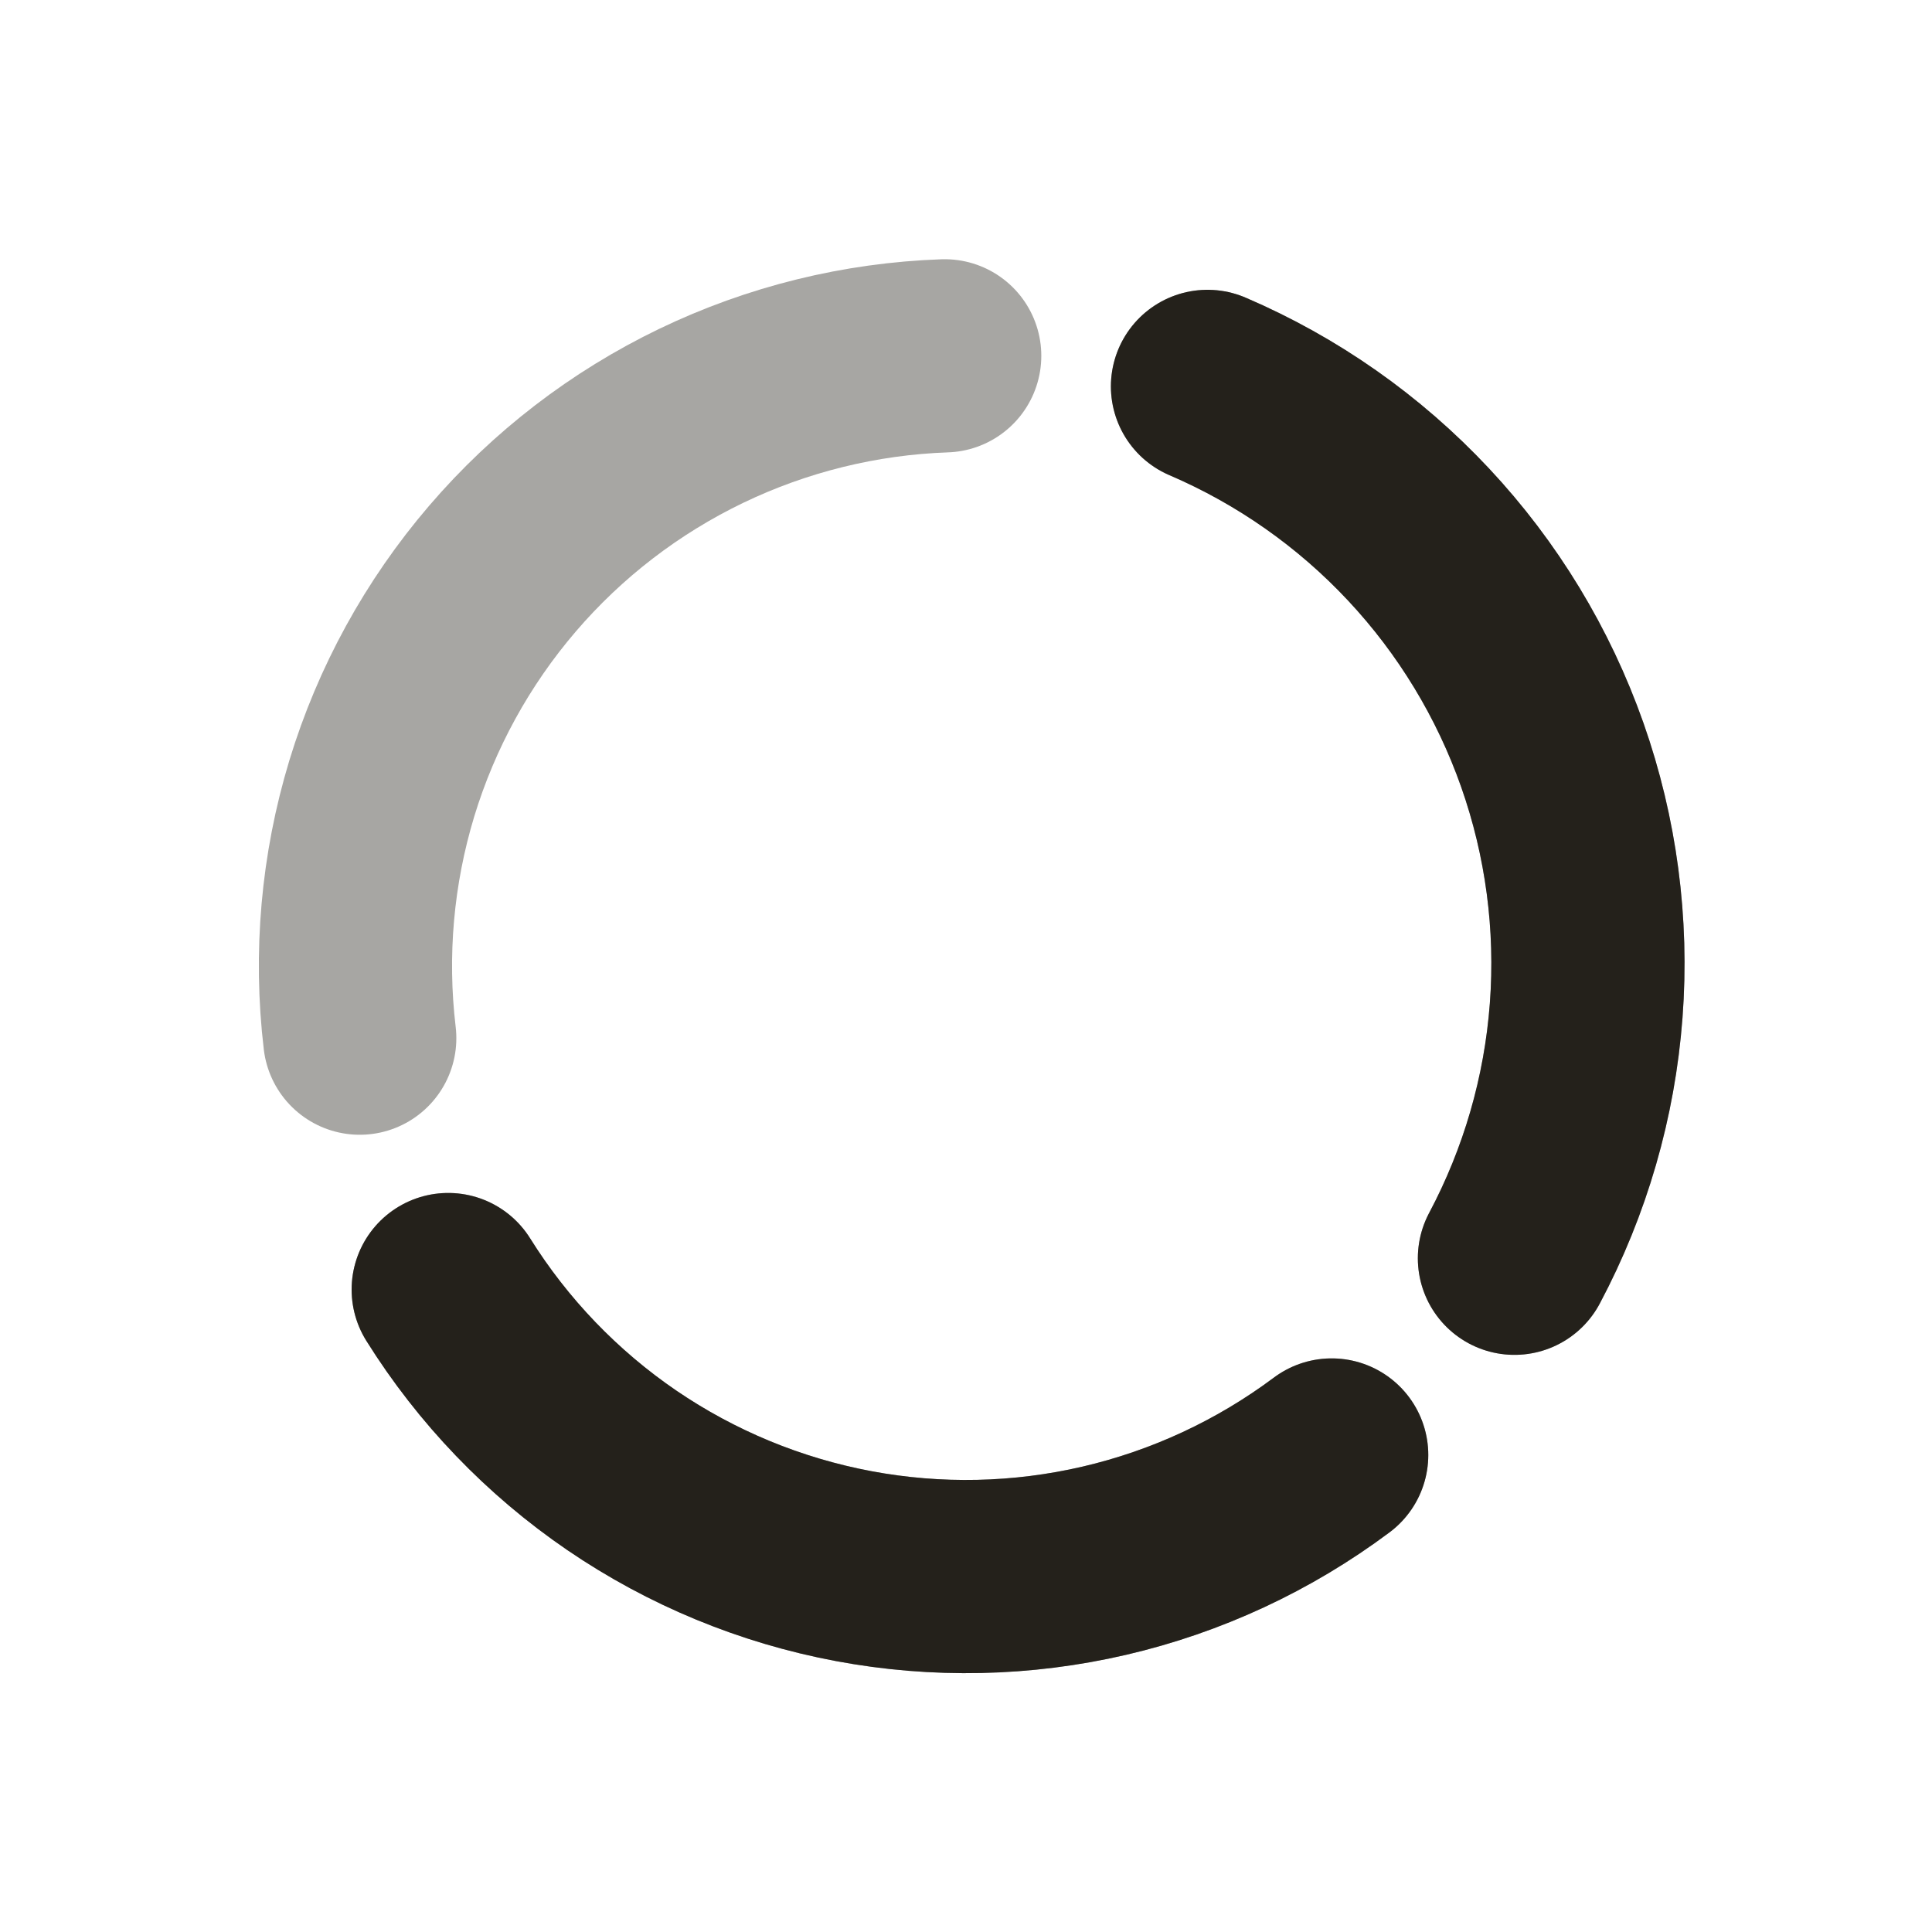
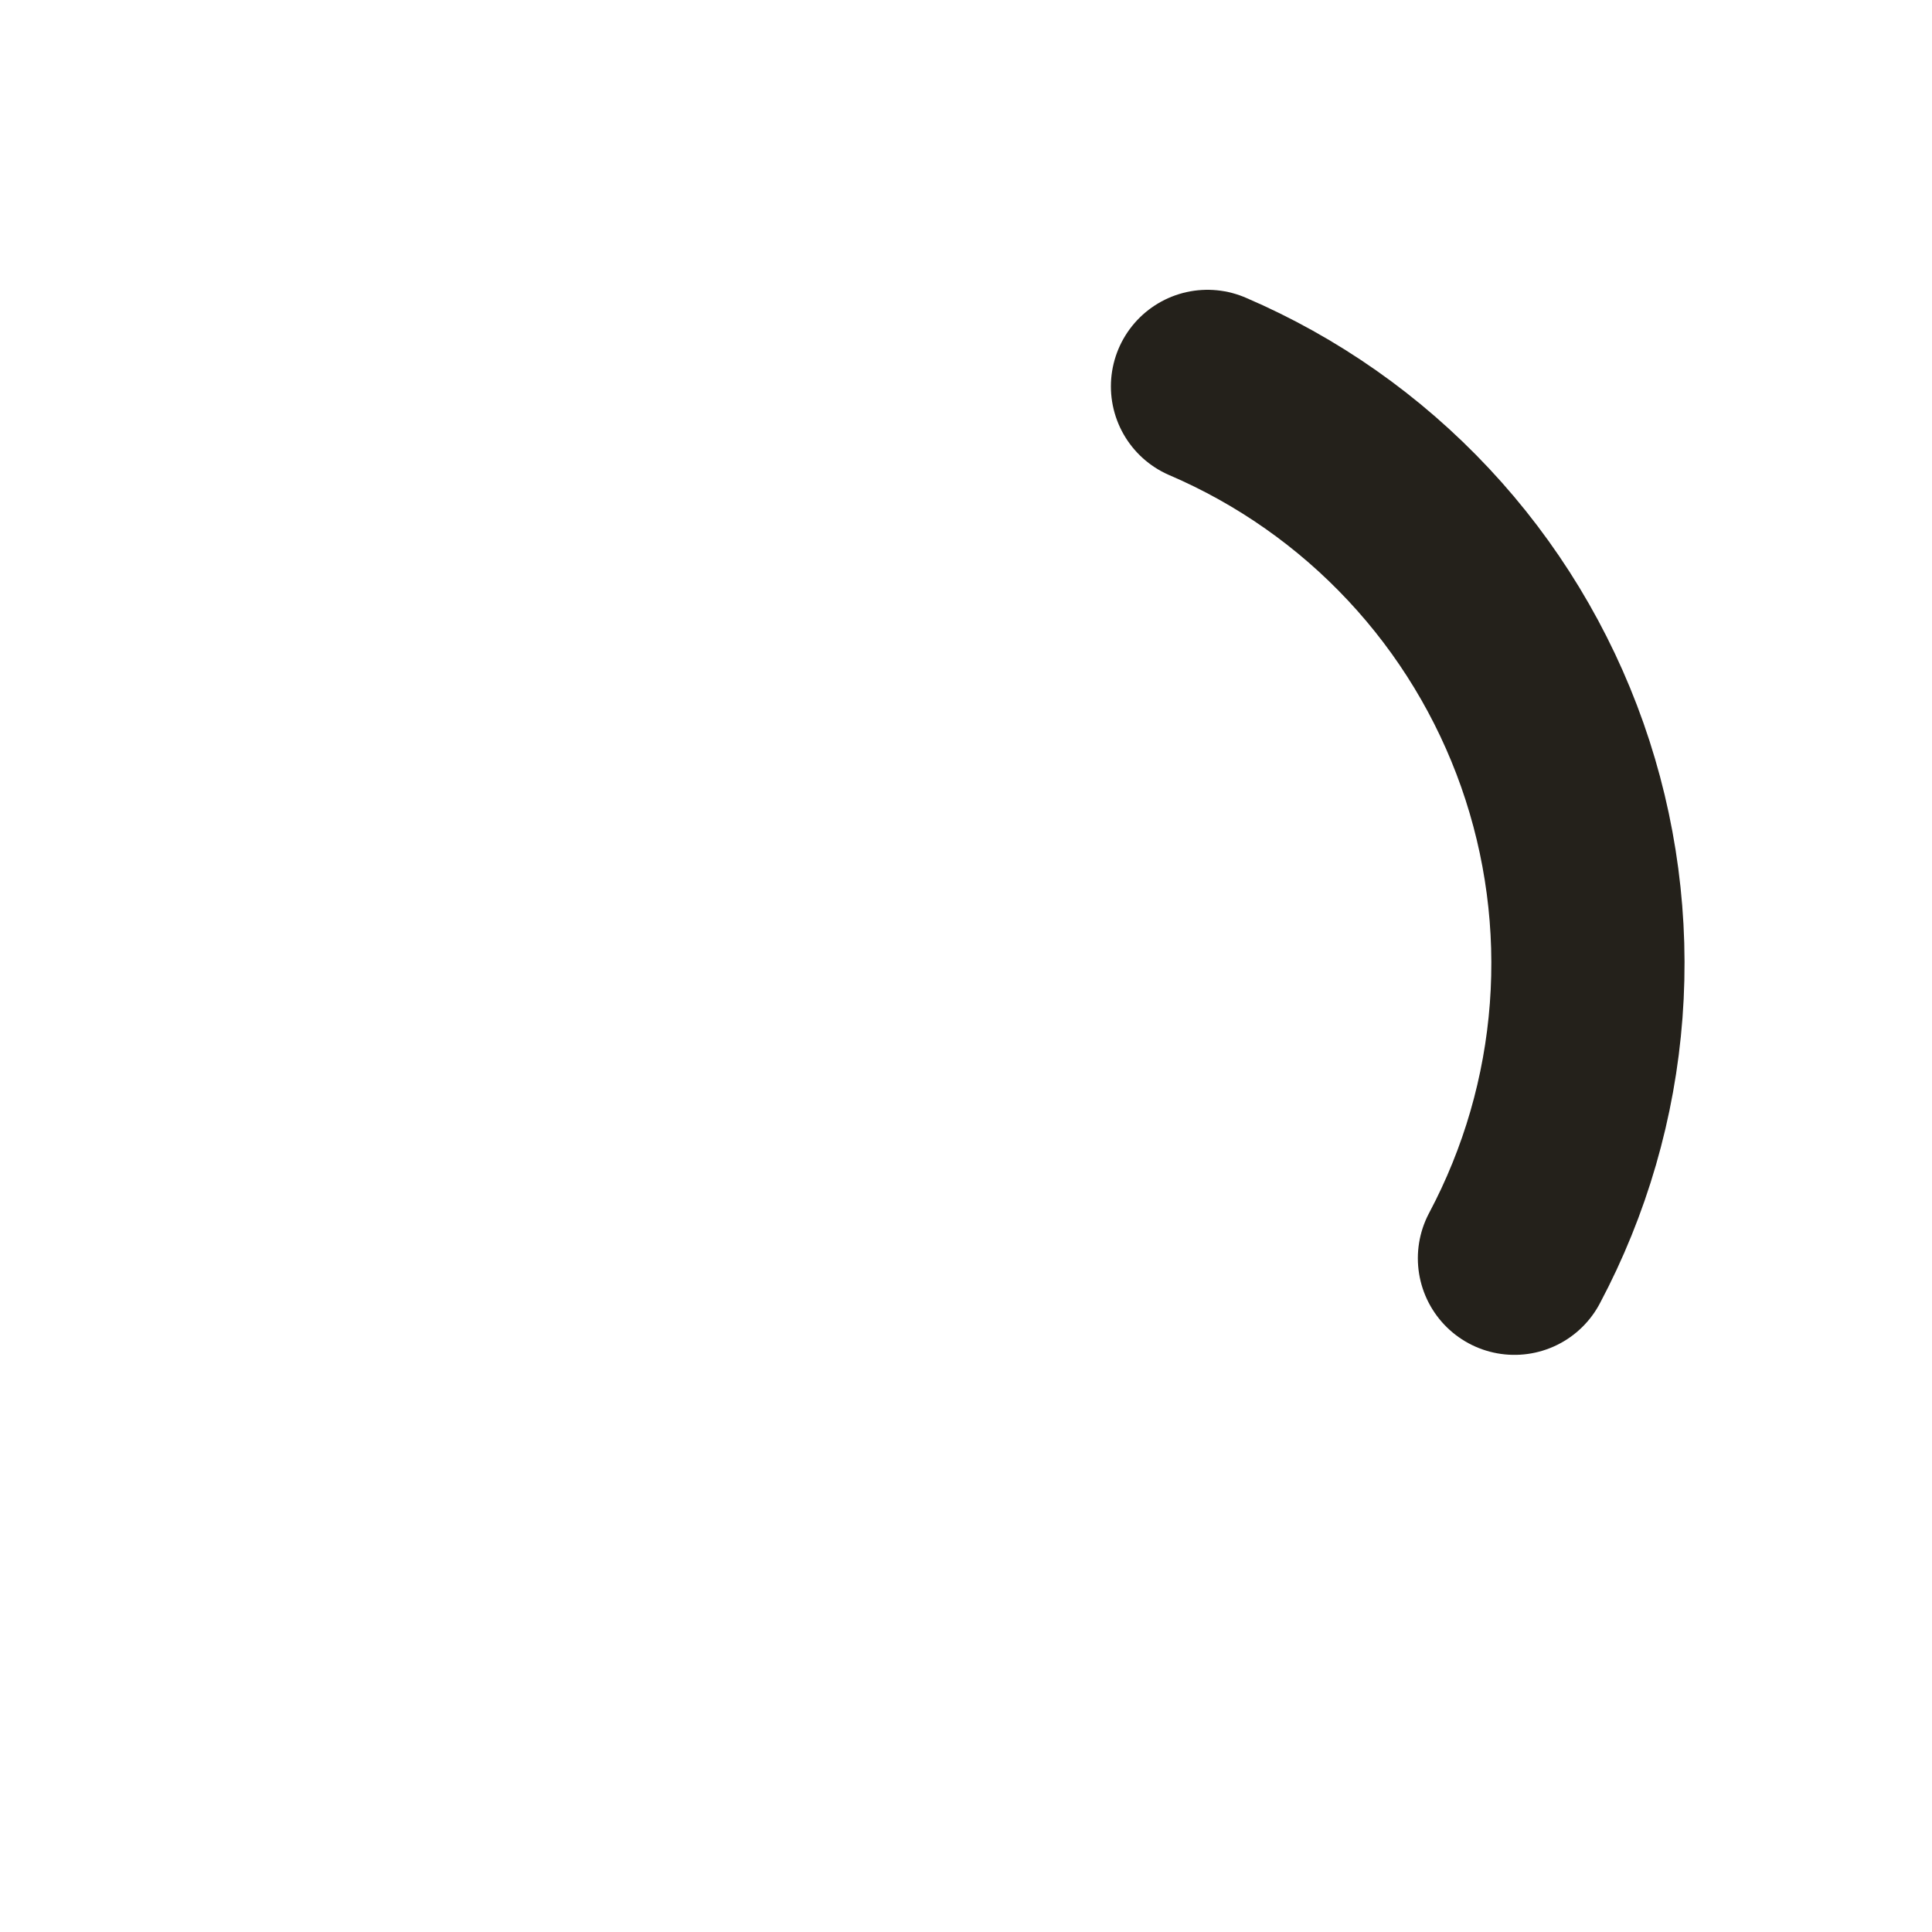
<svg xmlns="http://www.w3.org/2000/svg" width="40" height="40" viewBox="0 0 40 40" fill="none">
-   <path d="M25 8C26.653 8.709 28.141 9.753 29.37 11.067C30.599 12.38 31.541 13.934 32.139 15.631C32.736 17.328 32.975 19.13 32.84 20.923C32.705 22.717 32.199 24.463 31.355 26.051" stroke="#24211B" stroke-opacity="0.4" stroke-width="4" stroke-linecap="round" stroke-linejoin="round" />
  <path d="M25 8C26.653 8.709 28.141 9.753 29.37 11.067C30.599 12.38 31.541 13.934 32.139 15.631C32.736 17.328 32.975 19.13 32.84 20.923C32.705 22.717 32.199 24.463 31.355 26.051" stroke="#24211B" stroke-width="4" stroke-linecap="round" stroke-linejoin="round" />
-   <path d="M27.571 30.124C26.17 31.171 24.567 31.917 22.864 32.313C21.16 32.709 19.393 32.747 17.674 32.425C15.955 32.103 14.321 31.428 12.876 30.443C11.432 29.457 10.207 28.182 9.28 26.699" stroke="#24211B" stroke-opacity="0.4" stroke-width="4" stroke-linecap="round" stroke-linejoin="round" />
-   <path d="M27.571 30.124C26.17 31.171 24.567 31.917 22.864 32.313C21.16 32.709 19.393 32.747 17.674 32.425C15.955 32.103 14.321 31.428 12.876 30.443C11.432 29.457 10.207 28.182 9.28 26.699" stroke="#24211B" stroke-width="4" stroke-linecap="round" stroke-linejoin="round" />
-   <path d="M7.448 21.494C7.241 19.758 7.397 17.997 7.905 16.323C8.414 14.65 9.265 13.1 10.403 11.773C11.541 10.445 12.943 9.368 14.519 8.609C16.095 7.851 17.811 7.428 19.559 7.367" stroke="#24211B" stroke-opacity="0.4" stroke-width="4" stroke-linecap="round" stroke-linejoin="round" />
</svg>